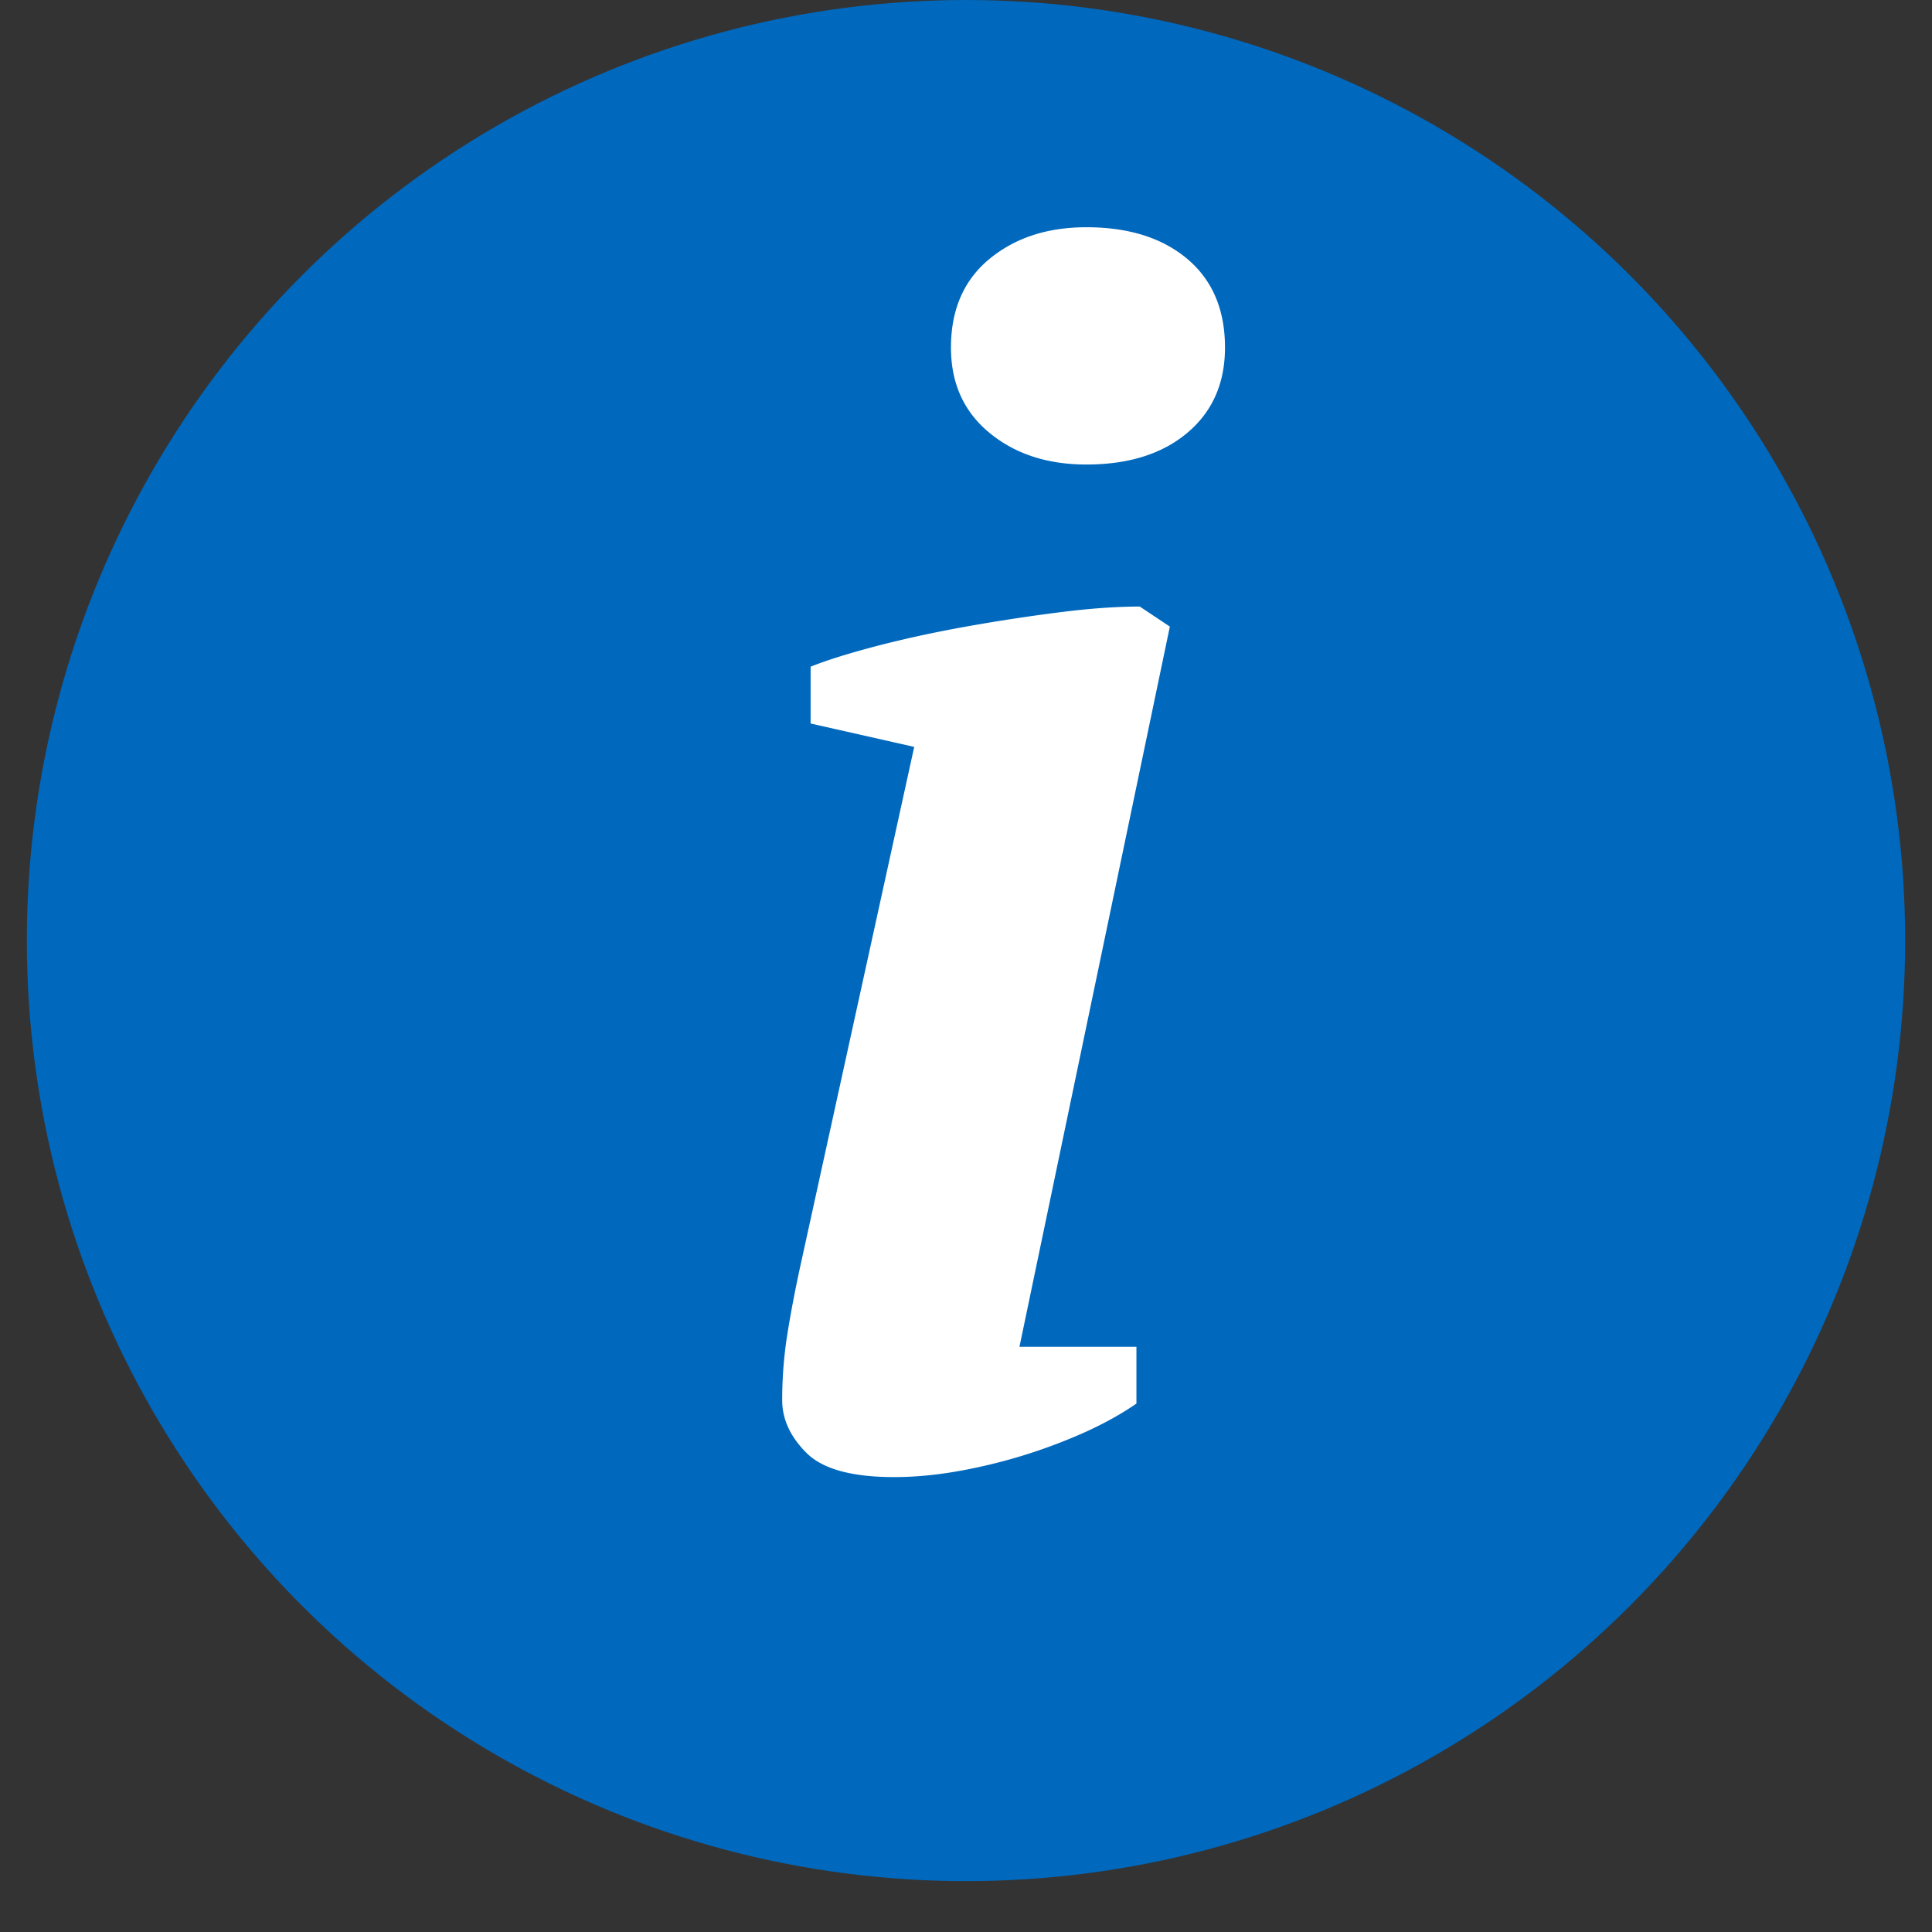
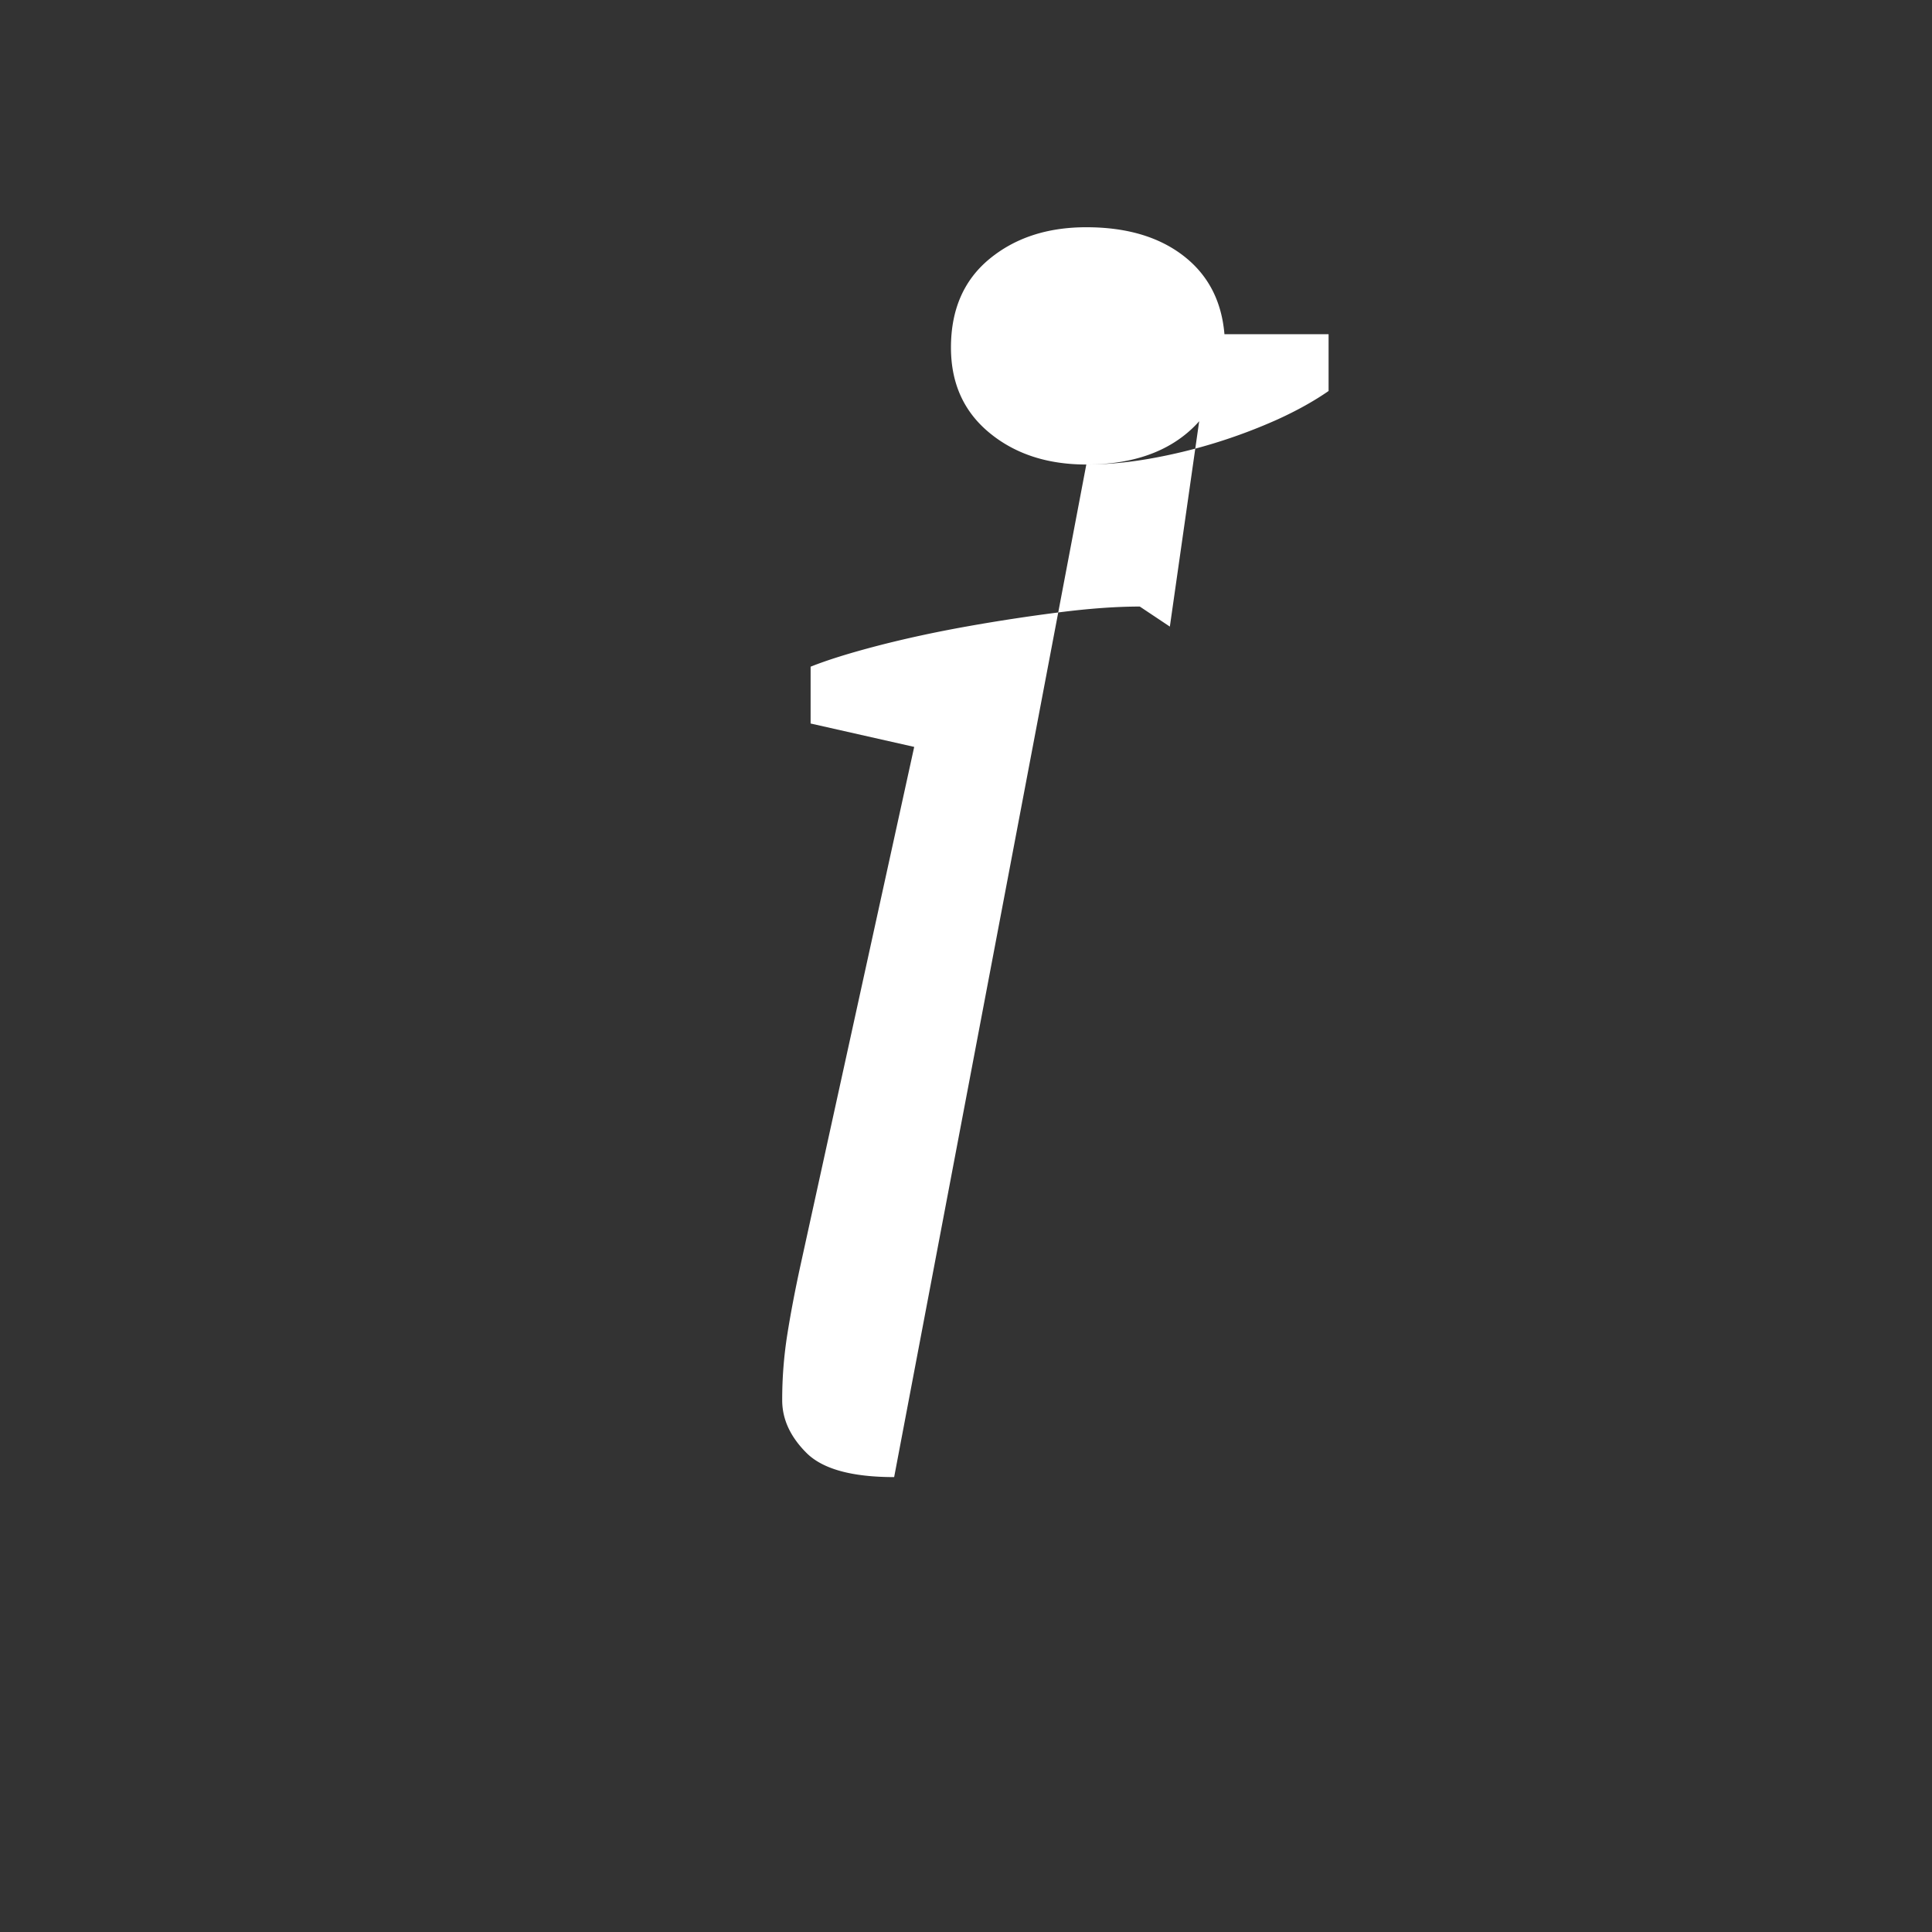
<svg xmlns="http://www.w3.org/2000/svg" width="37" height="37">
  <rect width="100%" height="100%" fill="#333333" stroke="none" />
  <g transform="translate(.514)" fill="none" fill-rule="evenodd">
-     <ellipse fill="#0068BD" cx="17.986" cy="18.013" rx="17.986" ry="18.013" />
-     <path d="M20.29 8.896c.81 0 1.456-.203 1.936-.608.48-.405.72-.95.72-1.632 0-.725-.24-1.29-.72-1.696-.48-.405-1.125-.608-1.936-.608-.747 0-1.365.203-1.856.608-.49.405-.736.97-.736 1.696 0 .683.245 1.227.736 1.632.49.405 1.11.608 1.856.608zm-3.68 19.392c.384 0 .79-.037 1.216-.112a10.376 10.376 0 002.448-.752c.373-.17.699-.352.976-.544v-1.088h-2.24L21.89 12l-.576-.384c-.448 0-.965.037-1.552.112-.587.075-1.179.165-1.776.272-.597.107-1.163.23-1.696.368-.533.139-.96.272-1.28.4v1.088l1.984.448-2.176 9.92c-.107.49-.192.939-.256 1.344a7.991 7.991 0 00-.096 1.248c0 .363.155.699.464 1.008.31.31.87.464 1.68.464z" fill="#FFF" fill-rule="nonzero" />
+     <path d="M20.29 8.896c.81 0 1.456-.203 1.936-.608.48-.405.72-.95.72-1.632 0-.725-.24-1.29-.72-1.696-.48-.405-1.125-.608-1.936-.608-.747 0-1.365.203-1.856.608-.49.405-.736.97-.736 1.696 0 .683.245 1.227.736 1.632.49.405 1.11.608 1.856.608zc.384 0 .79-.037 1.216-.112a10.376 10.376 0 002.448-.752c.373-.17.699-.352.976-.544v-1.088h-2.24L21.89 12l-.576-.384c-.448 0-.965.037-1.552.112-.587.075-1.179.165-1.776.272-.597.107-1.163.23-1.696.368-.533.139-.96.272-1.28.4v1.088l1.984.448-2.176 9.92c-.107.49-.192.939-.256 1.344a7.991 7.991 0 00-.096 1.248c0 .363.155.699.464 1.008.31.31.87.464 1.68.464z" fill="#FFF" fill-rule="nonzero" />
  </g>
</svg>